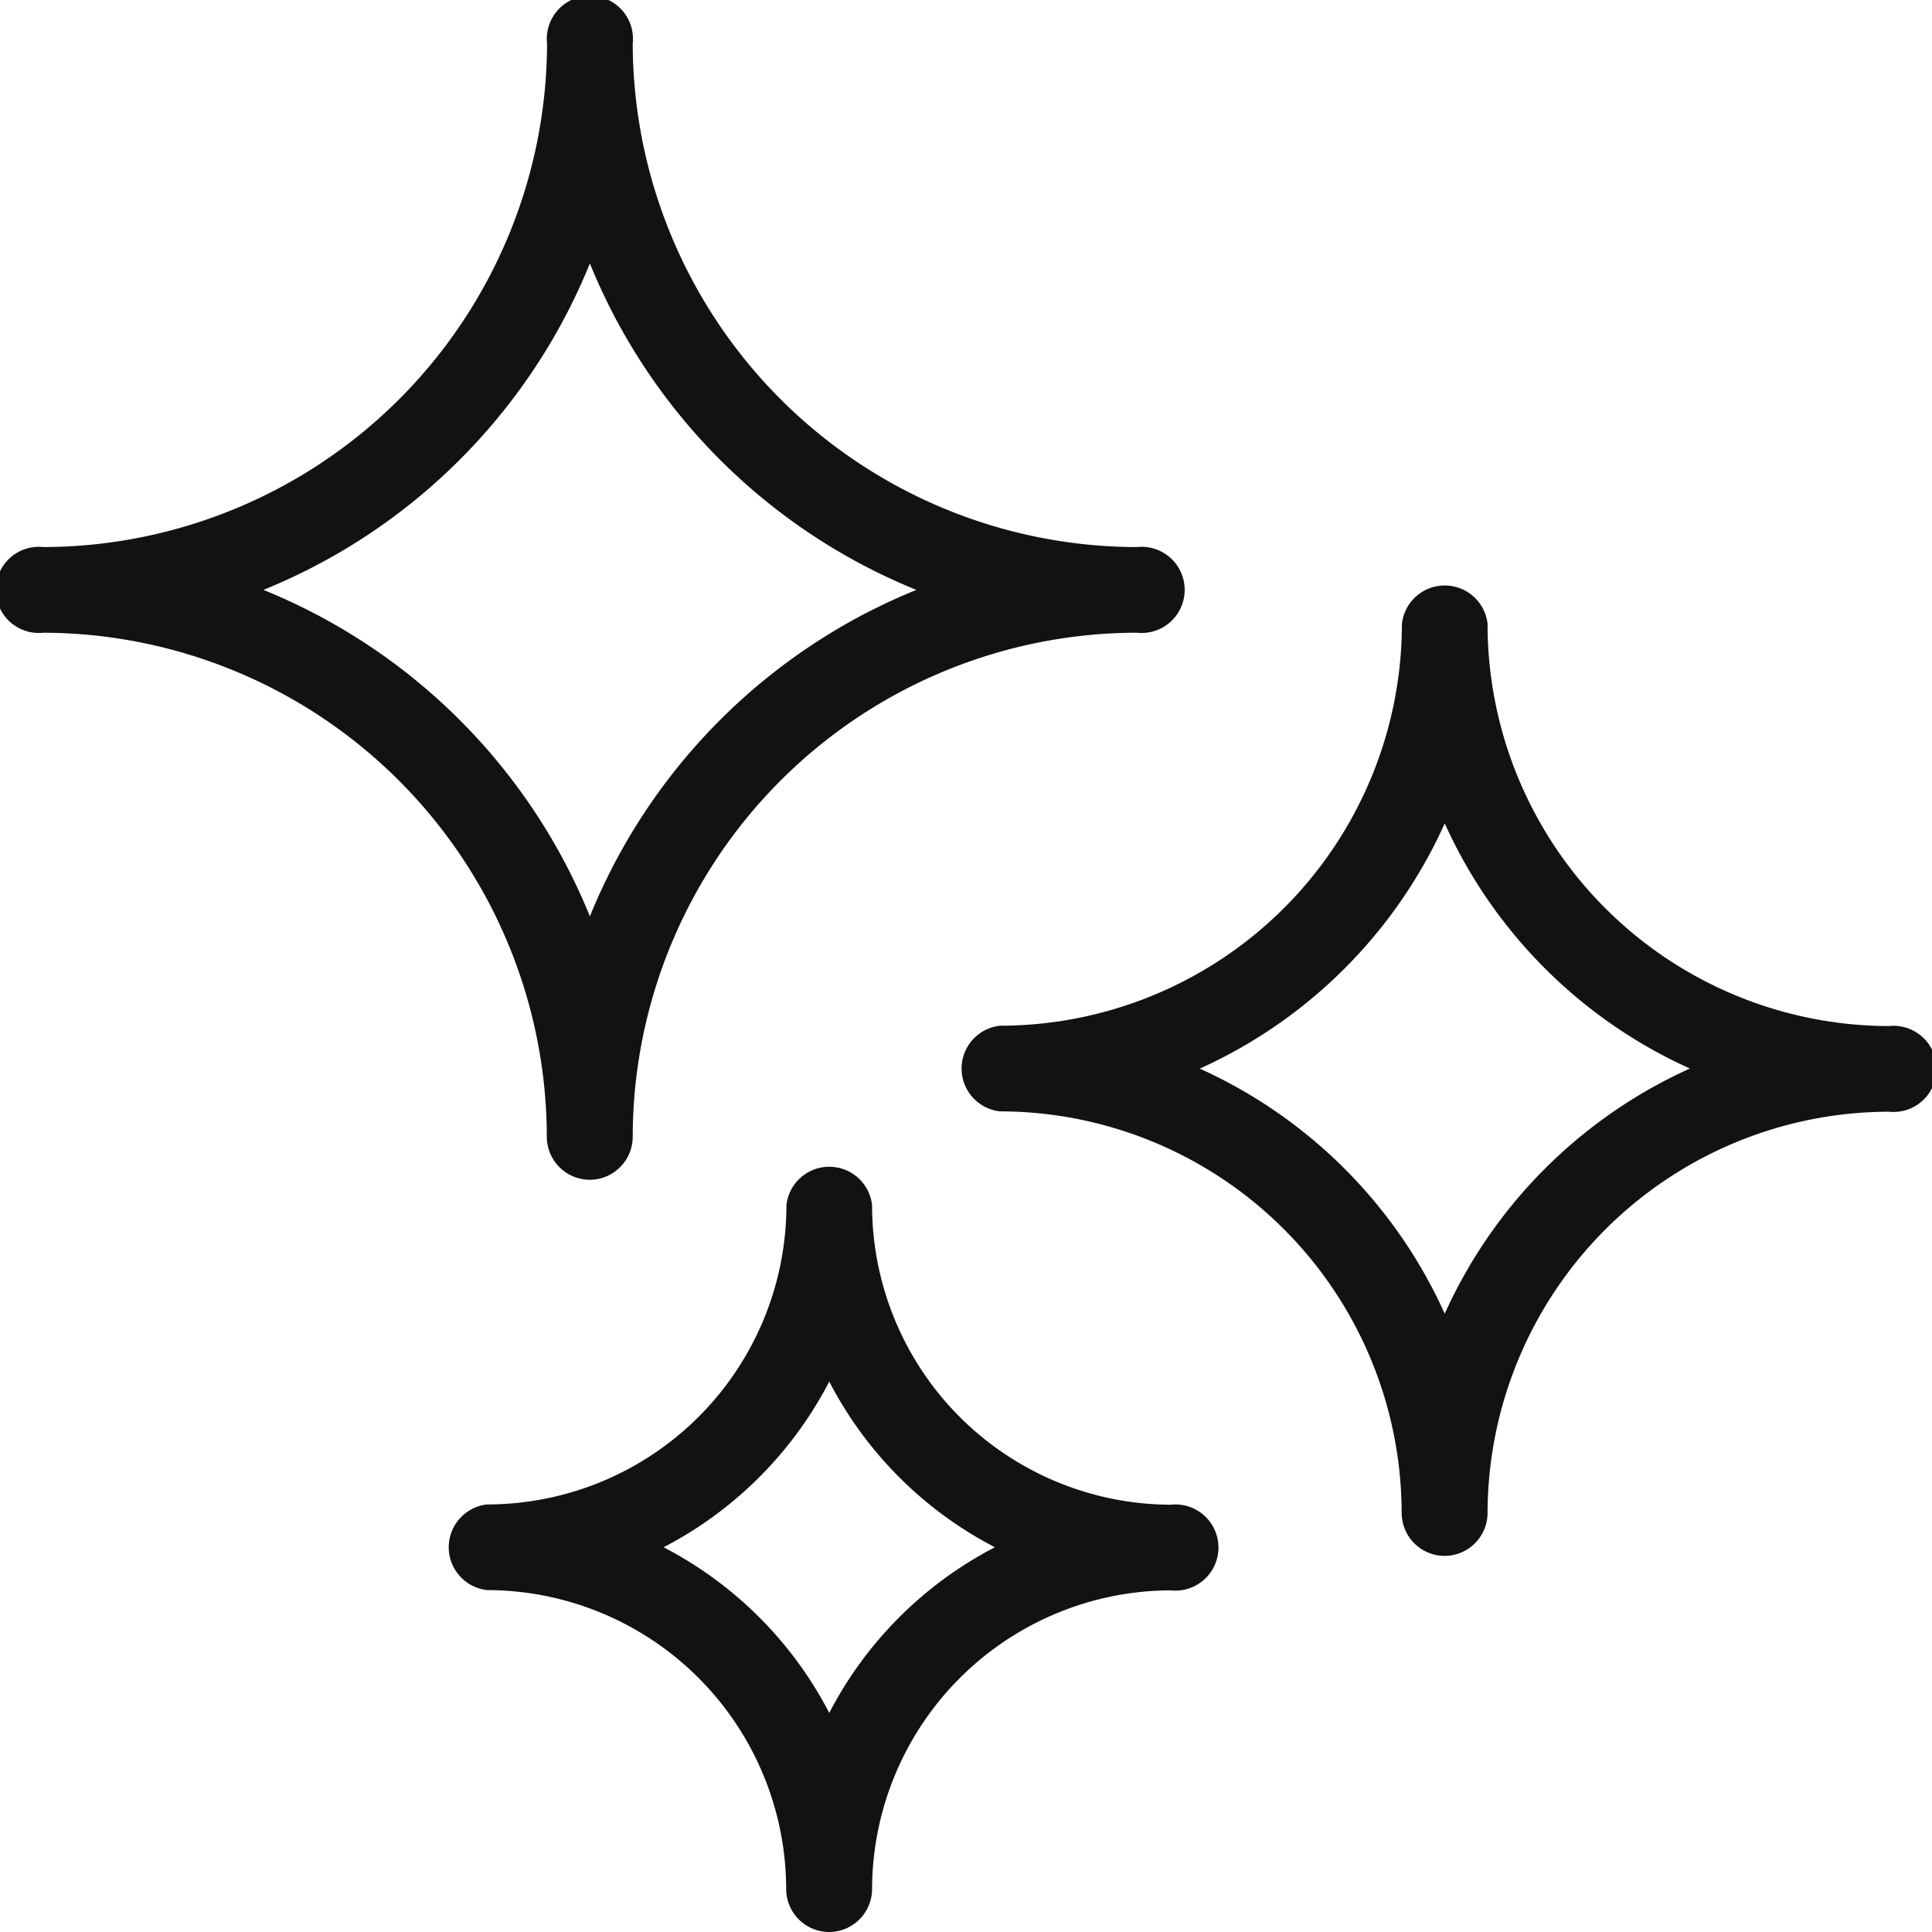
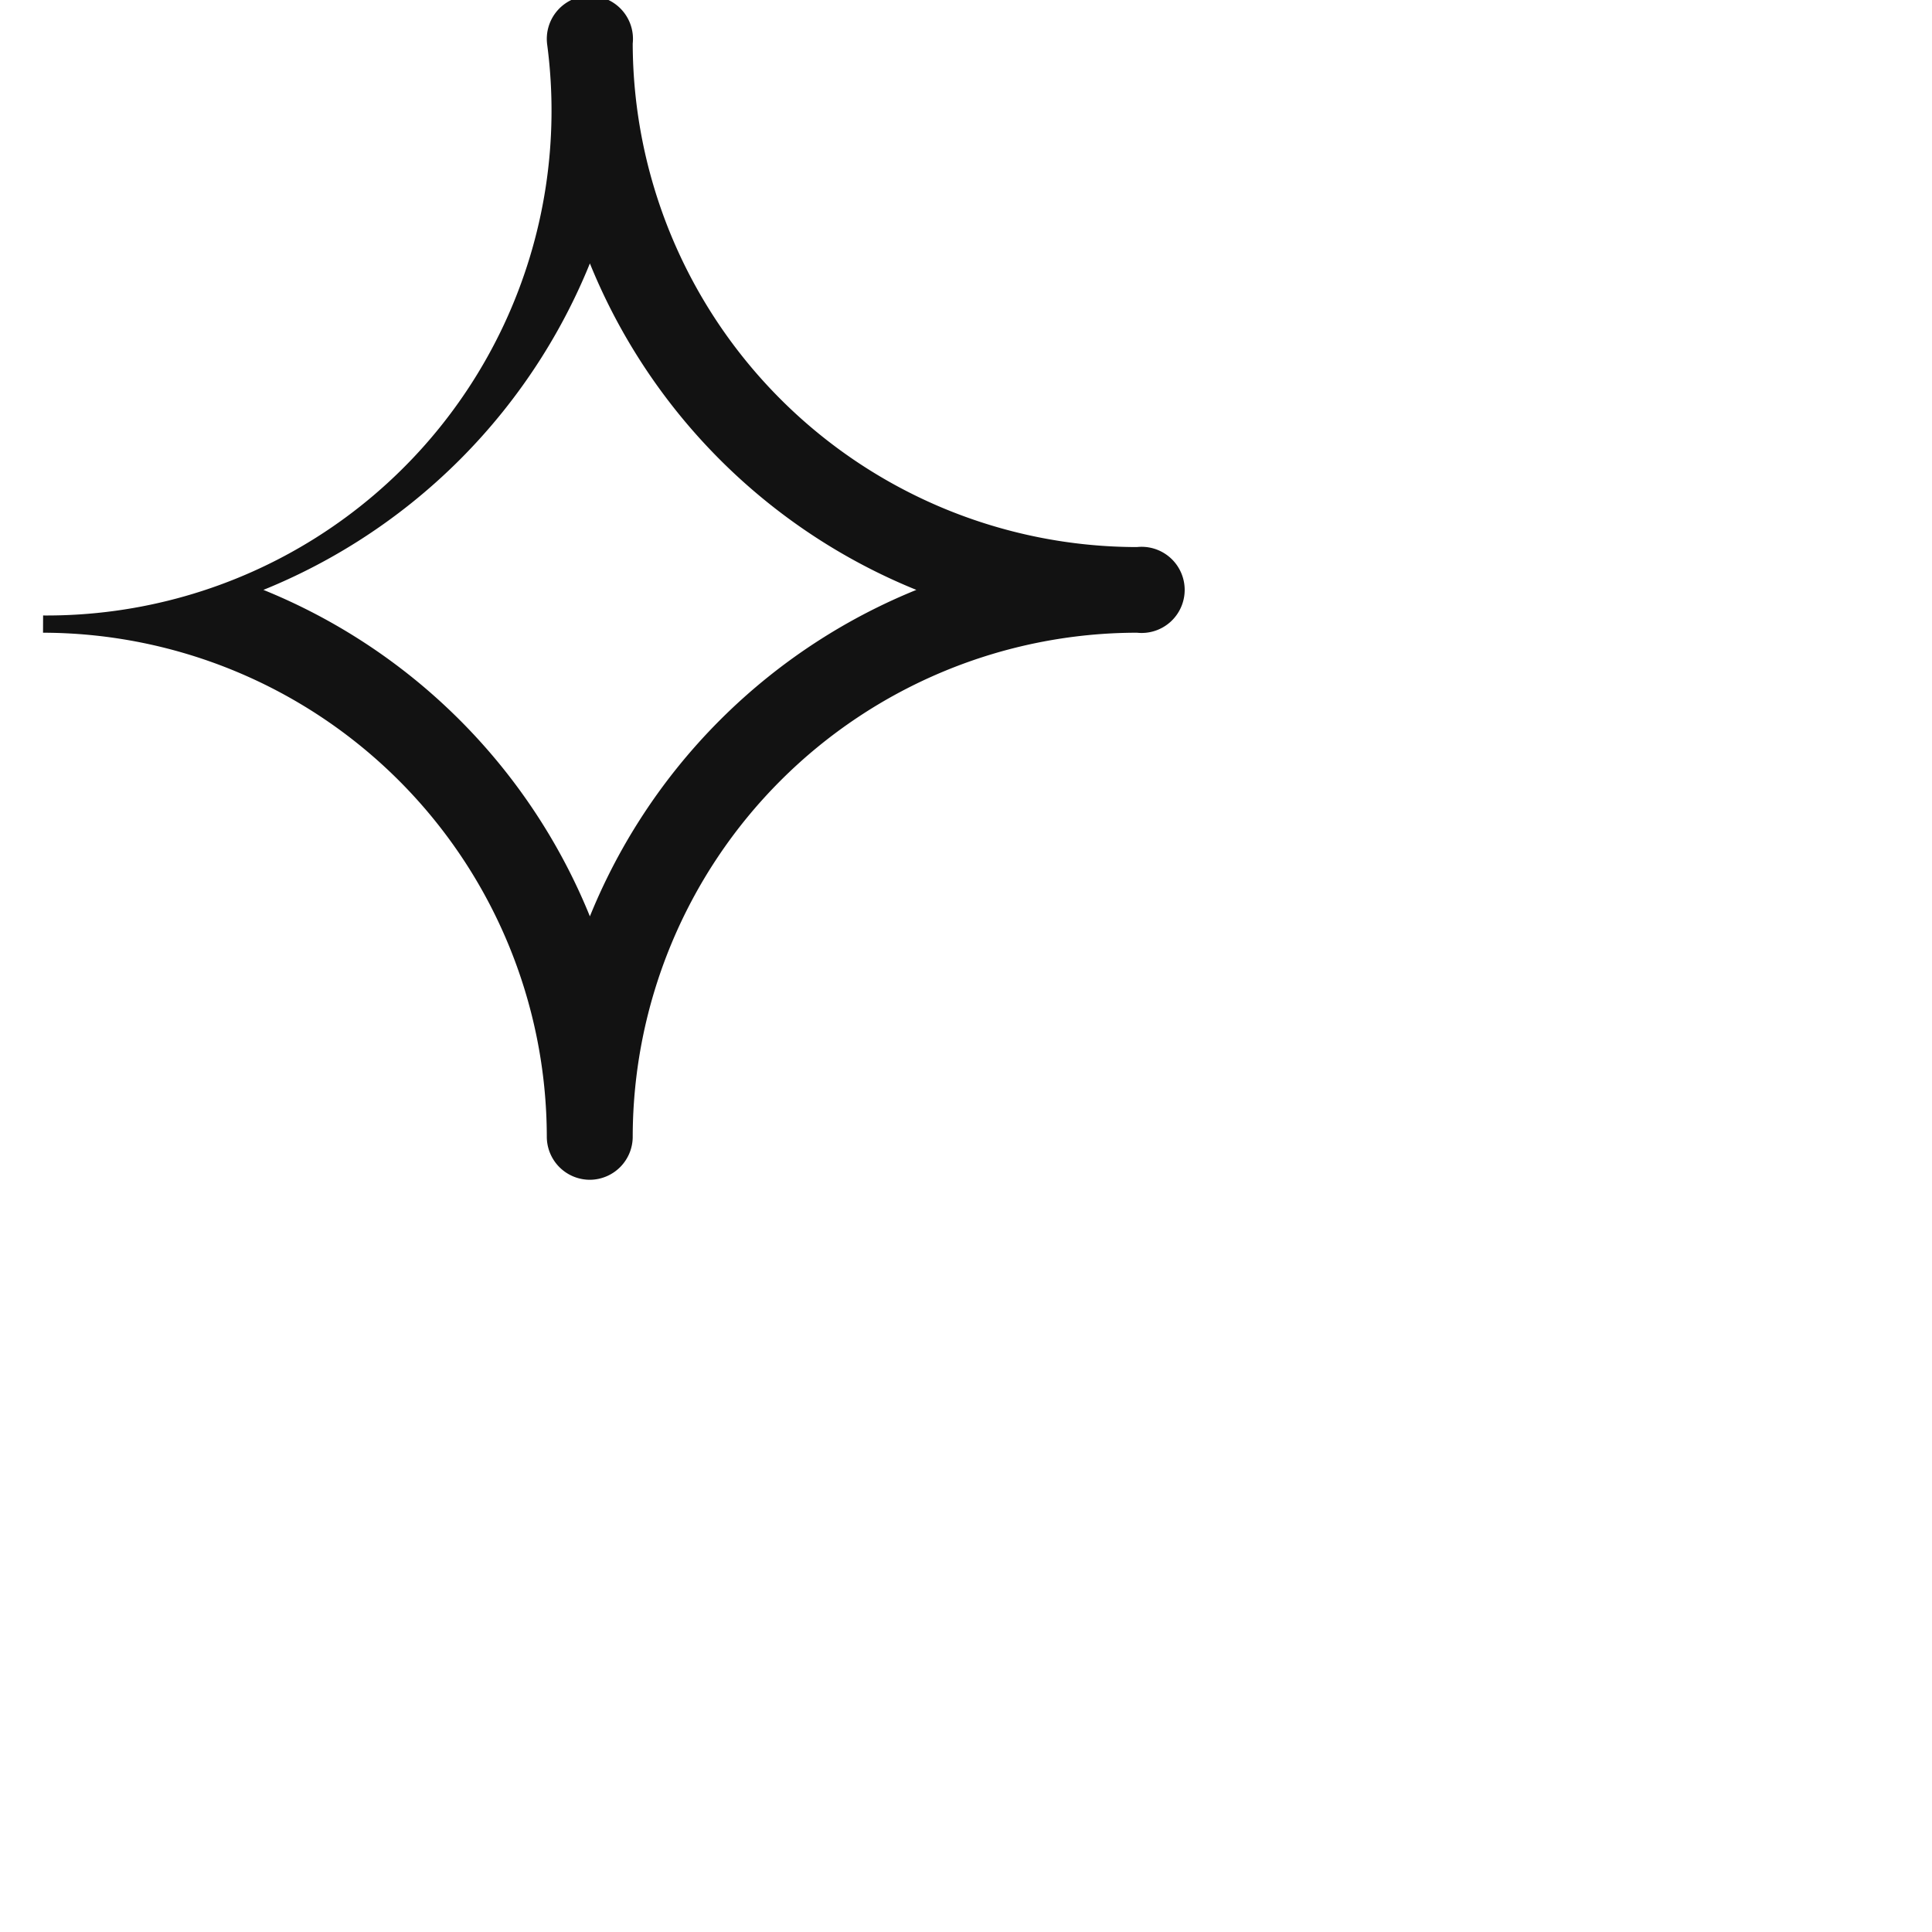
<svg xmlns="http://www.w3.org/2000/svg" width="22.422" height="22.422" viewBox="0 0 22.422 22.422">
  <g id="shine" transform="translate(0.1 0.1)">
    <g id="Group_14792" data-name="Group 14792" transform="translate(0 0)">
-       <path id="Path_11760" data-name="Path 11760" d="M10.746,17.492a.4.4,0,0,1-.4-.4A5.959,5.959,0,0,0,4.4,11.143a.4.4,0,1,1,0-.794A5.959,5.959,0,0,0,10.349,4.4a.4.4,0,1,1,.794,0A5.959,5.959,0,0,0,17.1,10.349a.4.4,0,1,1,0,.794A5.959,5.959,0,0,0,11.143,17.1.4.4,0,0,1,10.746,17.492ZM6.678,10.746a6.779,6.779,0,0,1,4.068,4.068,6.779,6.779,0,0,1,4.068-4.068,6.779,6.779,0,0,1-4.068-4.068A6.779,6.779,0,0,1,6.678,10.746Z" transform="translate(-4 -4)" fill="#121212" stroke="#121212" stroke-width="0.2" />
+       <path id="Path_11760" data-name="Path 11760" d="M10.746,17.492a.4.4,0,0,1-.4-.4A5.959,5.959,0,0,0,4.4,11.143A5.959,5.959,0,0,0,10.349,4.4a.4.4,0,1,1,.794,0A5.959,5.959,0,0,0,17.1,10.349a.4.4,0,1,1,0,.794A5.959,5.959,0,0,0,11.143,17.1.4.4,0,0,1,10.746,17.492ZM6.678,10.746a6.779,6.779,0,0,1,4.068,4.068,6.779,6.779,0,0,1,4.068-4.068,6.779,6.779,0,0,1-4.068-4.068A6.779,6.779,0,0,1,6.678,10.746Z" transform="translate(-4 -4)" fill="#121212" stroke="#121212" stroke-width="0.2" />
    </g>
    <g id="Group_14793" data-name="Group 14793" transform="translate(11.111 6.746)">
-       <path id="Path_11761" data-name="Path 11761" d="M37.556,32.111a.4.4,0,0,1-.4-.4A4.767,4.767,0,0,0,32.4,26.952a.4.4,0,0,1,0-.794A4.767,4.767,0,0,0,37.159,21.4a.4.4,0,0,1,.794,0,4.767,4.767,0,0,0,4.762,4.762.4.4,0,1,1,0,.794,4.767,4.767,0,0,0-4.762,4.762A.4.4,0,0,1,37.556,32.111Zm-3.1-5.556a5.586,5.586,0,0,1,3.1,3.1,5.587,5.587,0,0,1,3.1-3.1,5.586,5.586,0,0,1-3.1-3.1A5.586,5.586,0,0,1,34.459,26.556Z" transform="translate(-32 -21)" fill="#121212" stroke="#121212" stroke-width="0.2" />
-     </g>
+       </g>
    <g id="Group_14794" data-name="Group 14794" transform="translate(5.159 13.492)">
-       <path id="Path_11762" data-name="Path 11762" d="M21.365,46.73a.4.4,0,0,1-.4-.4A3.576,3.576,0,0,0,17.4,42.762a.4.4,0,0,1,0-.794A3.576,3.576,0,0,0,20.968,38.4a.4.4,0,0,1,.794,0,3.576,3.576,0,0,0,3.571,3.571.4.4,0,1,1,0,.794,3.576,3.576,0,0,0-3.571,3.571A.4.4,0,0,1,21.365,46.73Zm-2.15-4.365a4.394,4.394,0,0,1,2.15,2.15,4.393,4.393,0,0,1,2.15-2.15,4.395,4.395,0,0,1-2.15-2.15,4.4,4.4,0,0,1-2.15,2.15Z" transform="translate(-17 -38)" fill="#121212" stroke="#121212" stroke-width="0.2" />
-     </g>
+       </g>
  </g>
</svg>